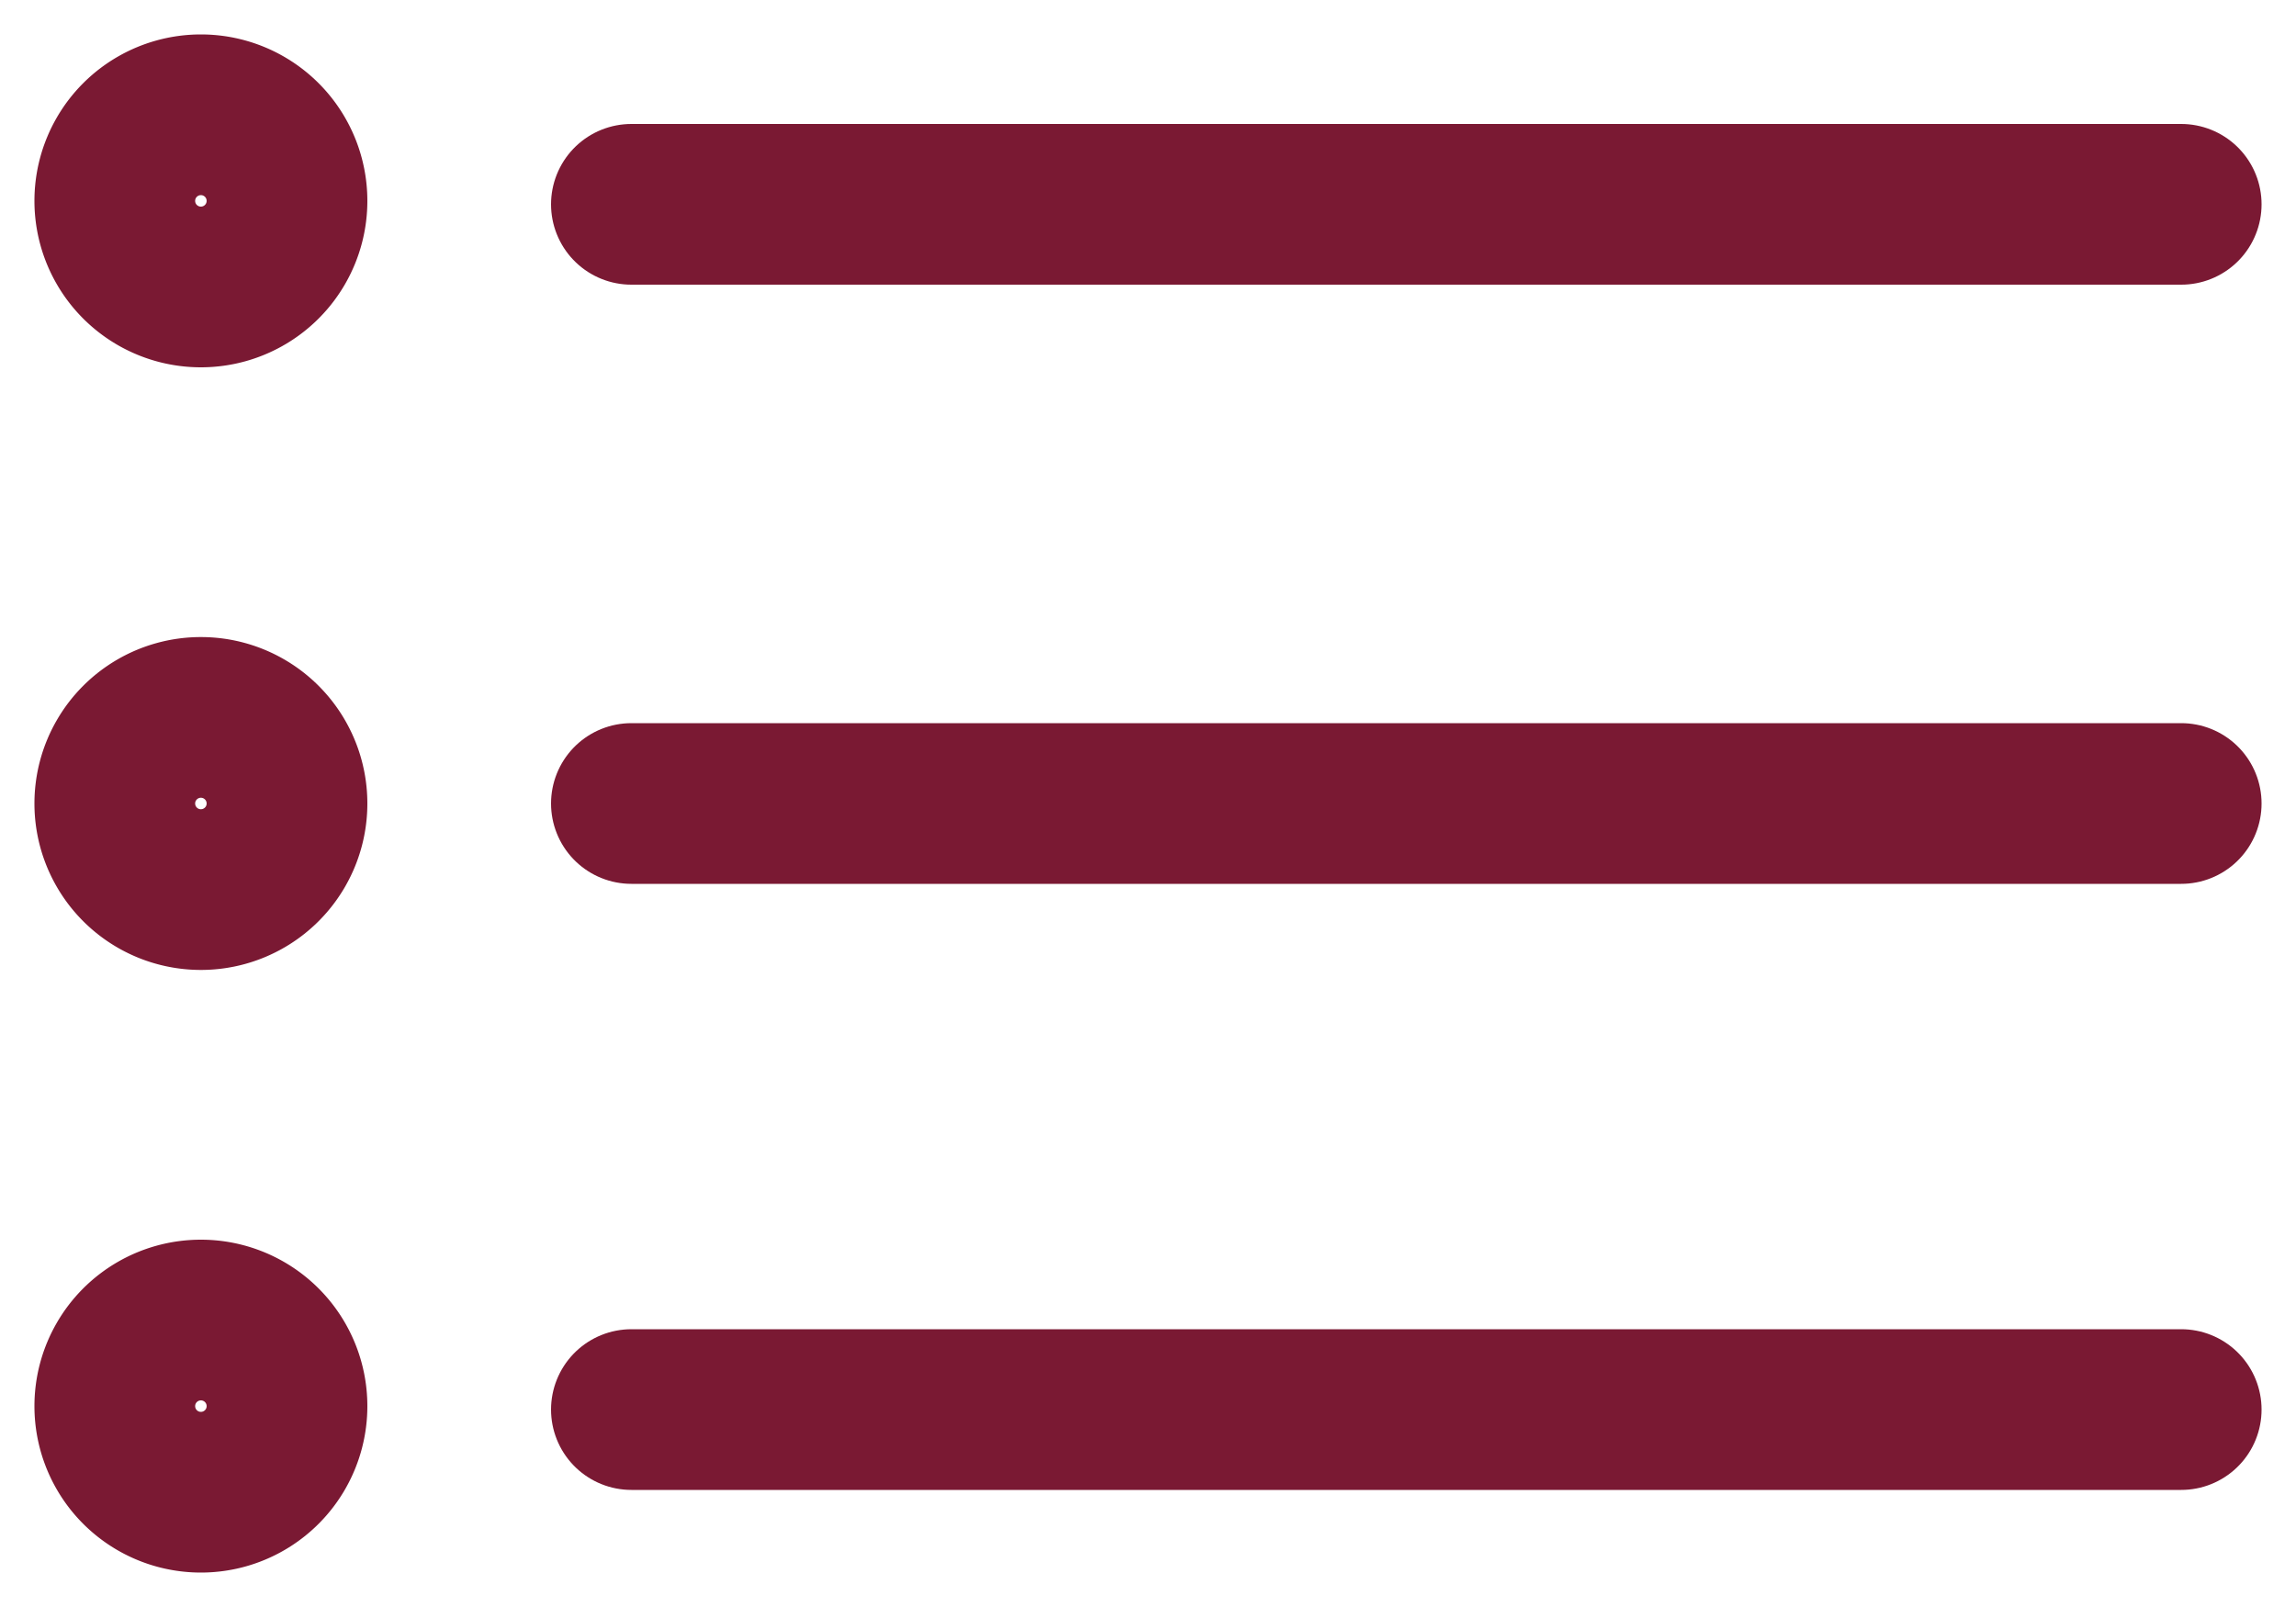
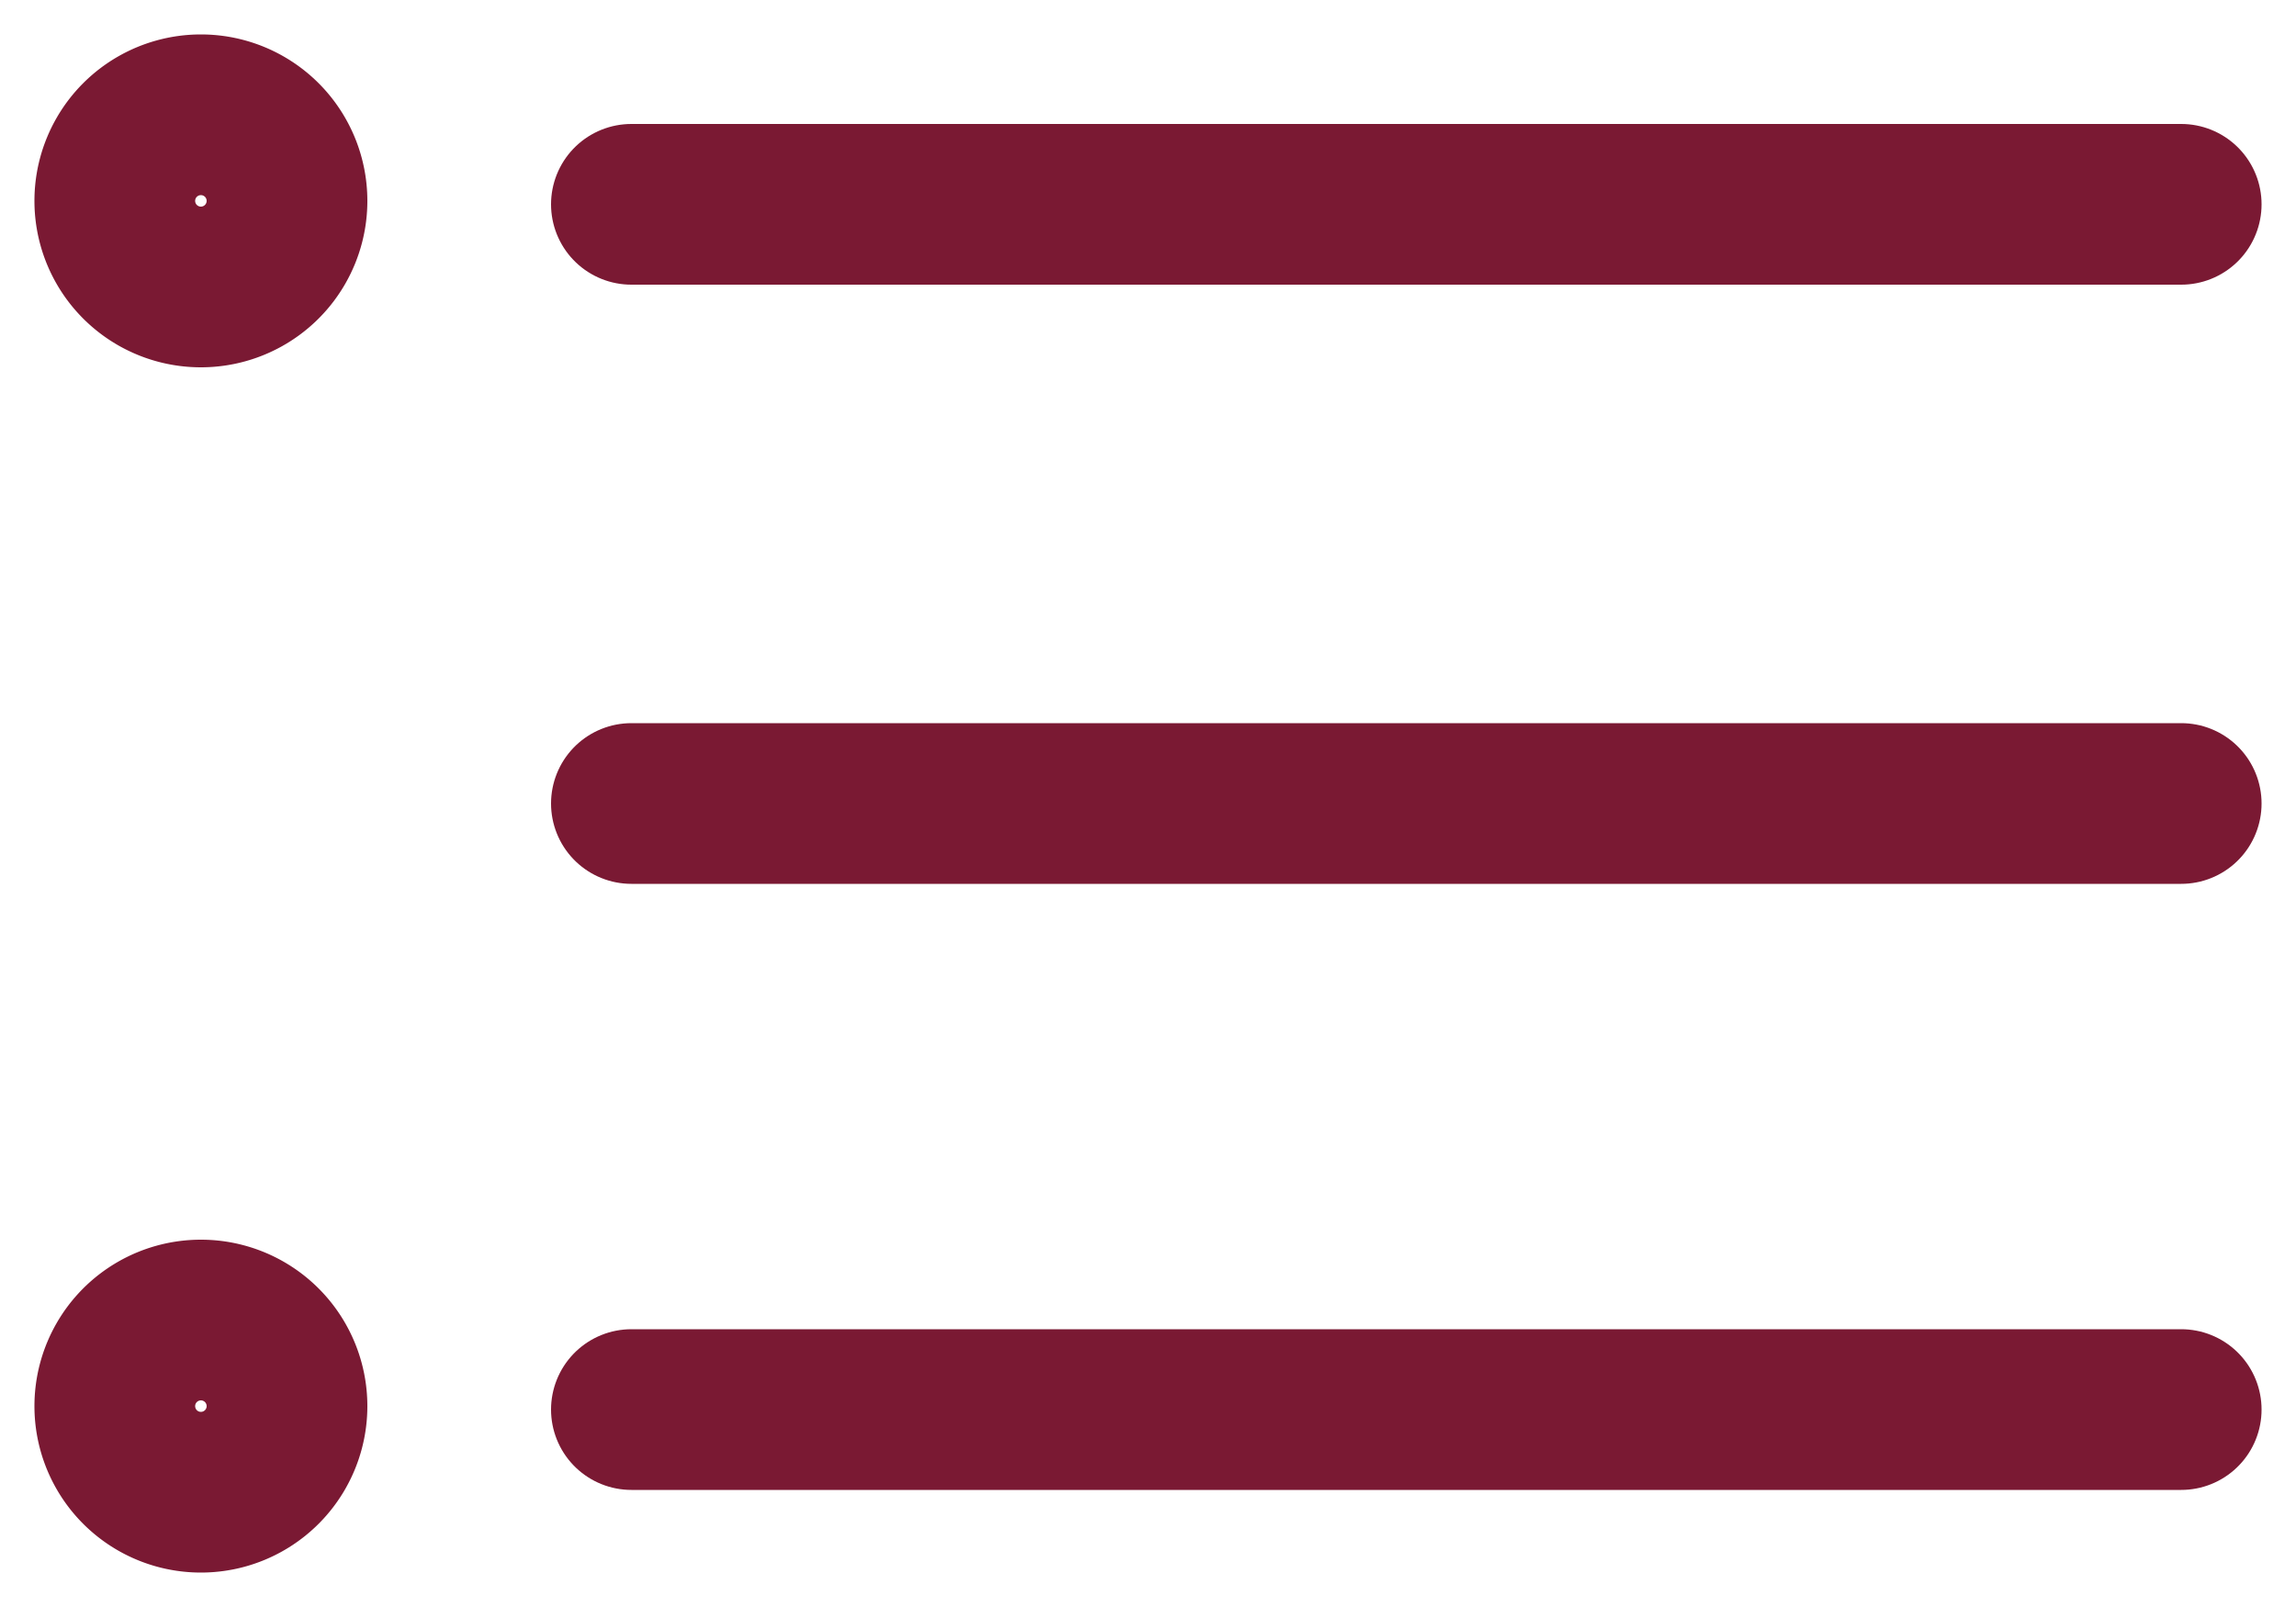
<svg xmlns="http://www.w3.org/2000/svg" width="20" height="14" viewBox="0 0 20 14">
  <g>
    <g>
      <g>
        <path fill="none" stroke="#7a1933" stroke-linecap="round" stroke-miterlimit="20" stroke-width="1.4" d="M5.5 1.78H19" />
      </g>
      <g>
        <path fill="none" stroke="#7a1933" stroke-linecap="round" stroke-miterlimit="20" stroke-width="1.4" d="M5.5 7H19" />
      </g>
      <g>
        <path fill="none" stroke="#7a1933" stroke-linecap="round" stroke-miterlimit="20" stroke-width="1.4" d="M5.5 12.28H19" />
      </g>
      <g>
        <path fill="none" stroke="#7a1933" stroke-linecap="round" stroke-miterlimit="20" stroke-width="1.4" d="M1.75 2.5a.75.75 0 1 0 0-1.5.75.75 0 0 0 0 1.5z" />
      </g>
      <g>
-         <path fill="none" stroke="#7a1933" stroke-linecap="round" stroke-miterlimit="20" stroke-width="1.4" d="M1.75 7.75a.75.75 0 1 0 0-1.5.75.75 0 0 0 0 1.5z" />
-       </g>
+         </g>
      <g>
        <path fill="none" stroke="#7a1933" stroke-linecap="round" stroke-miterlimit="20" stroke-width="1.4" d="M1.75 13a.75.75 0 1 0 0-1.5.75.75 0 0 0 0 1.5z" />
      </g>
    </g>
  </g>
</svg>